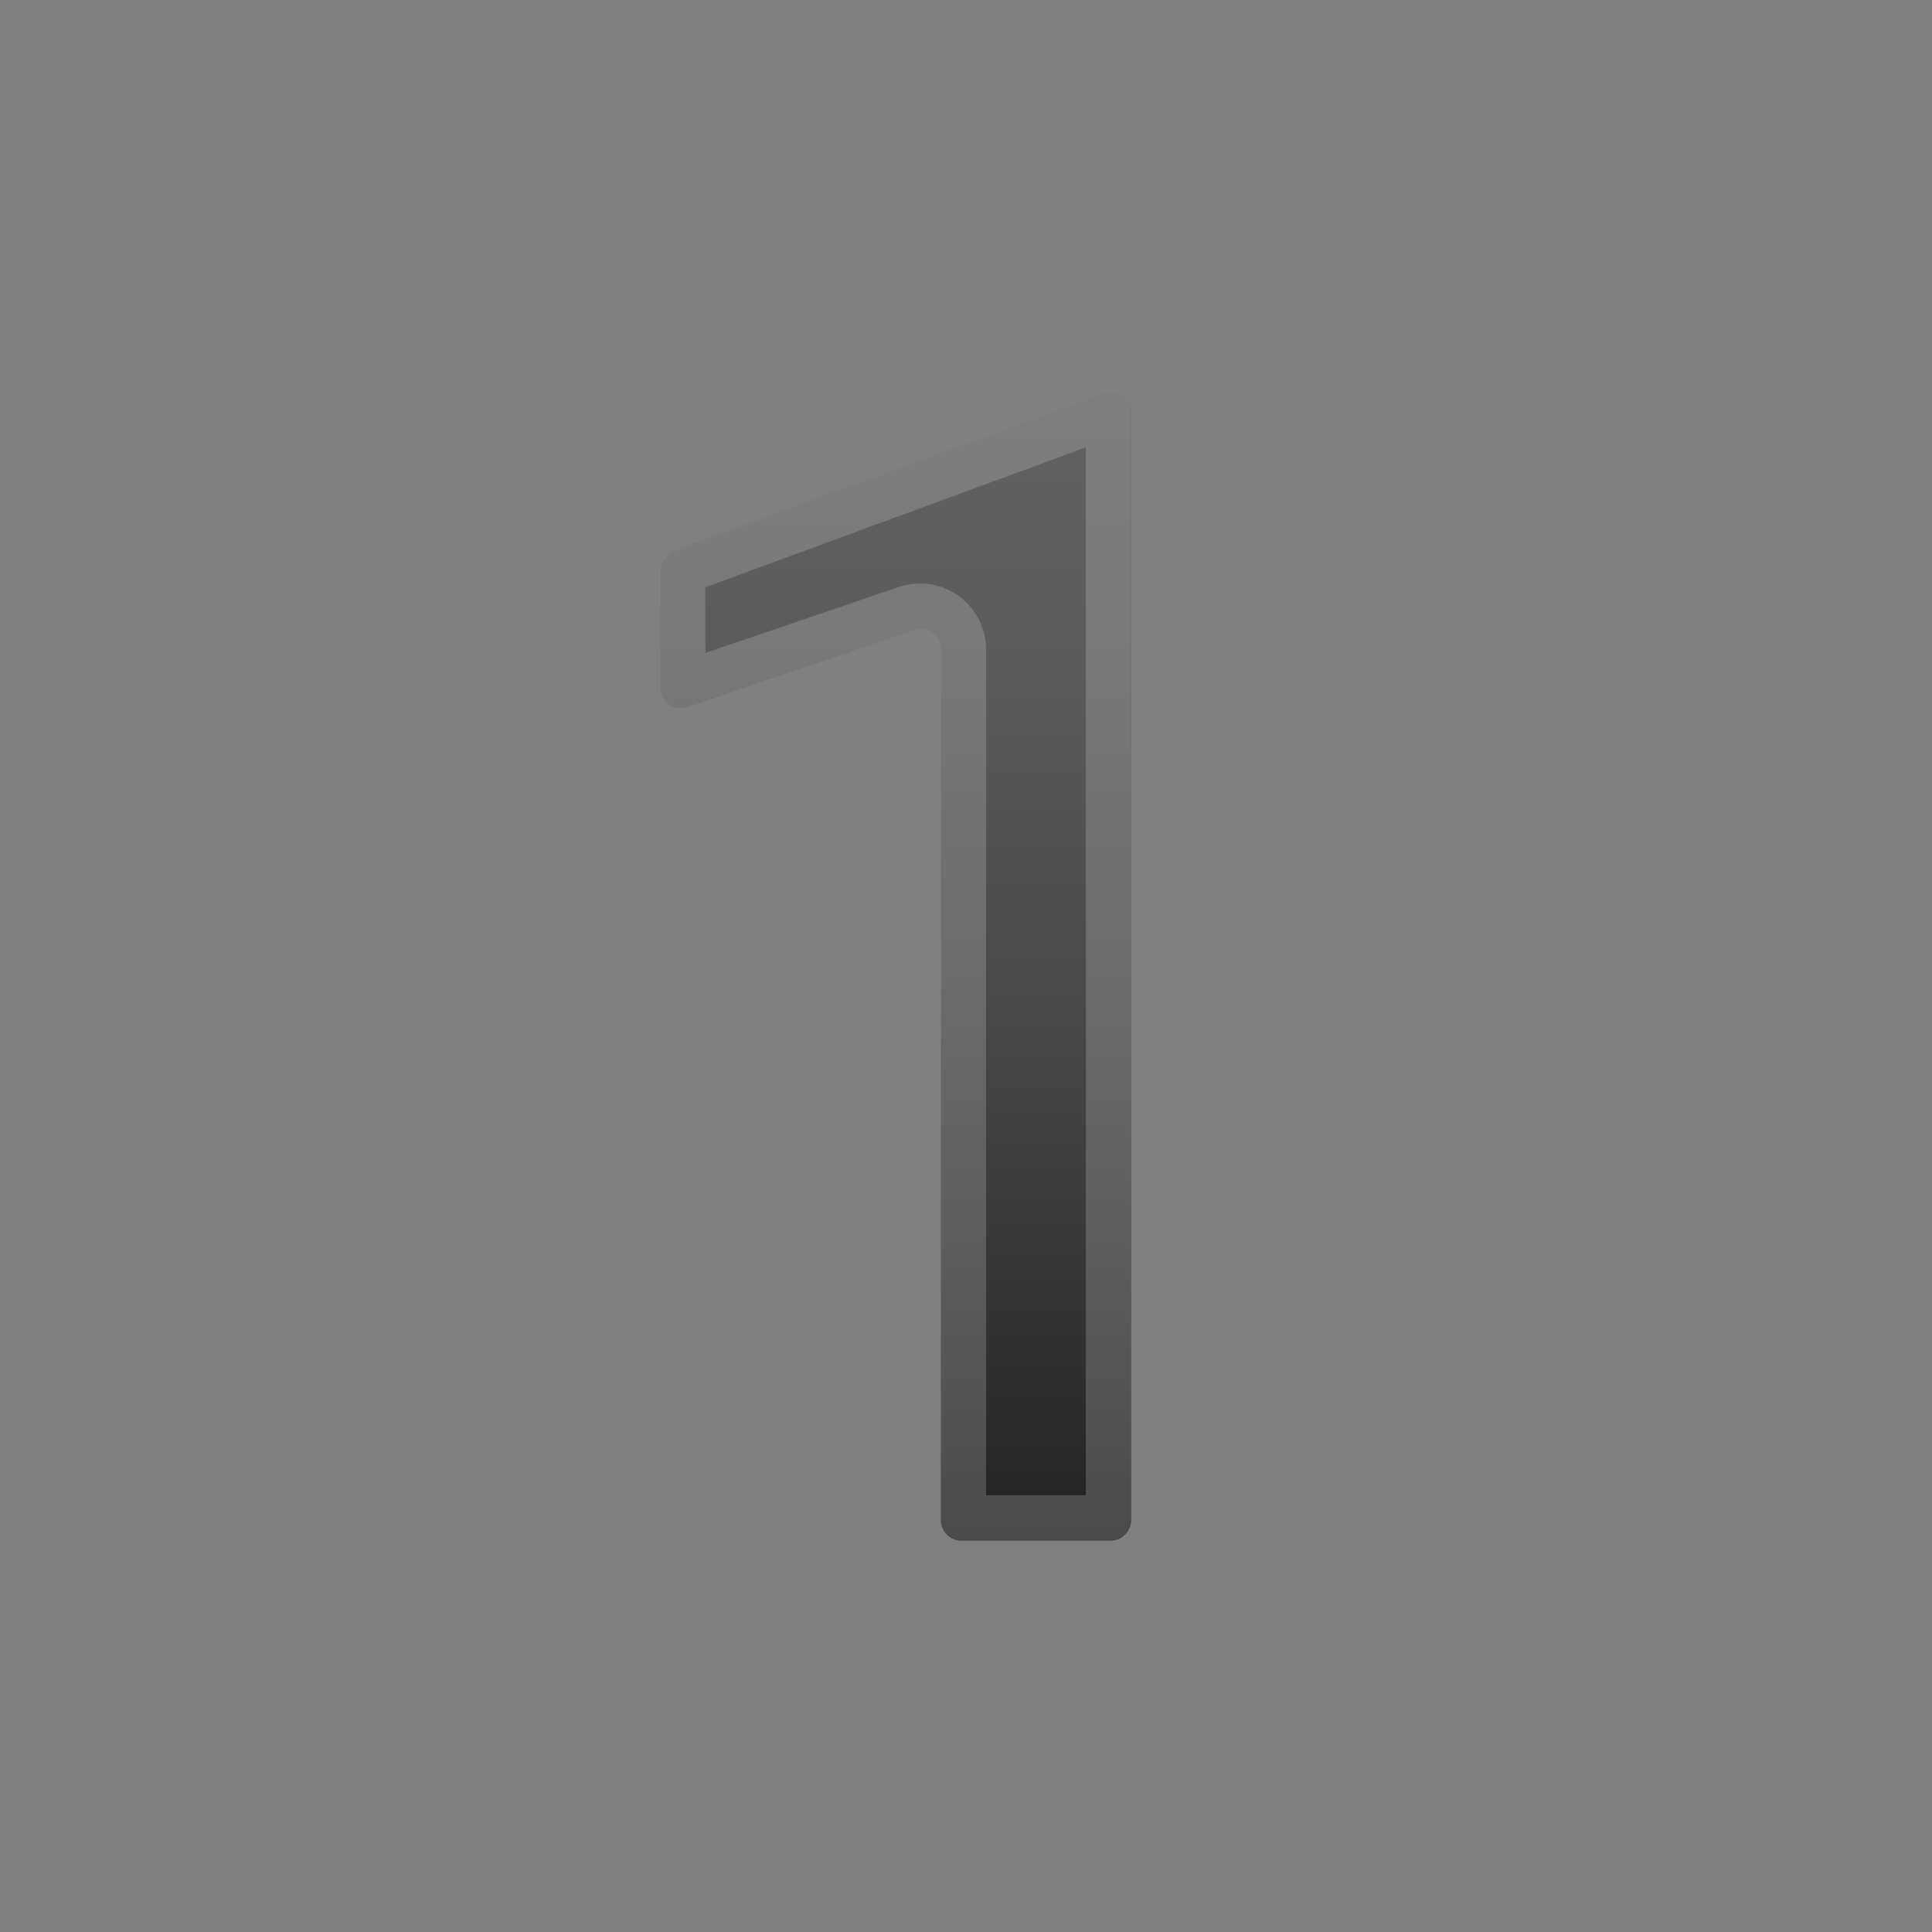
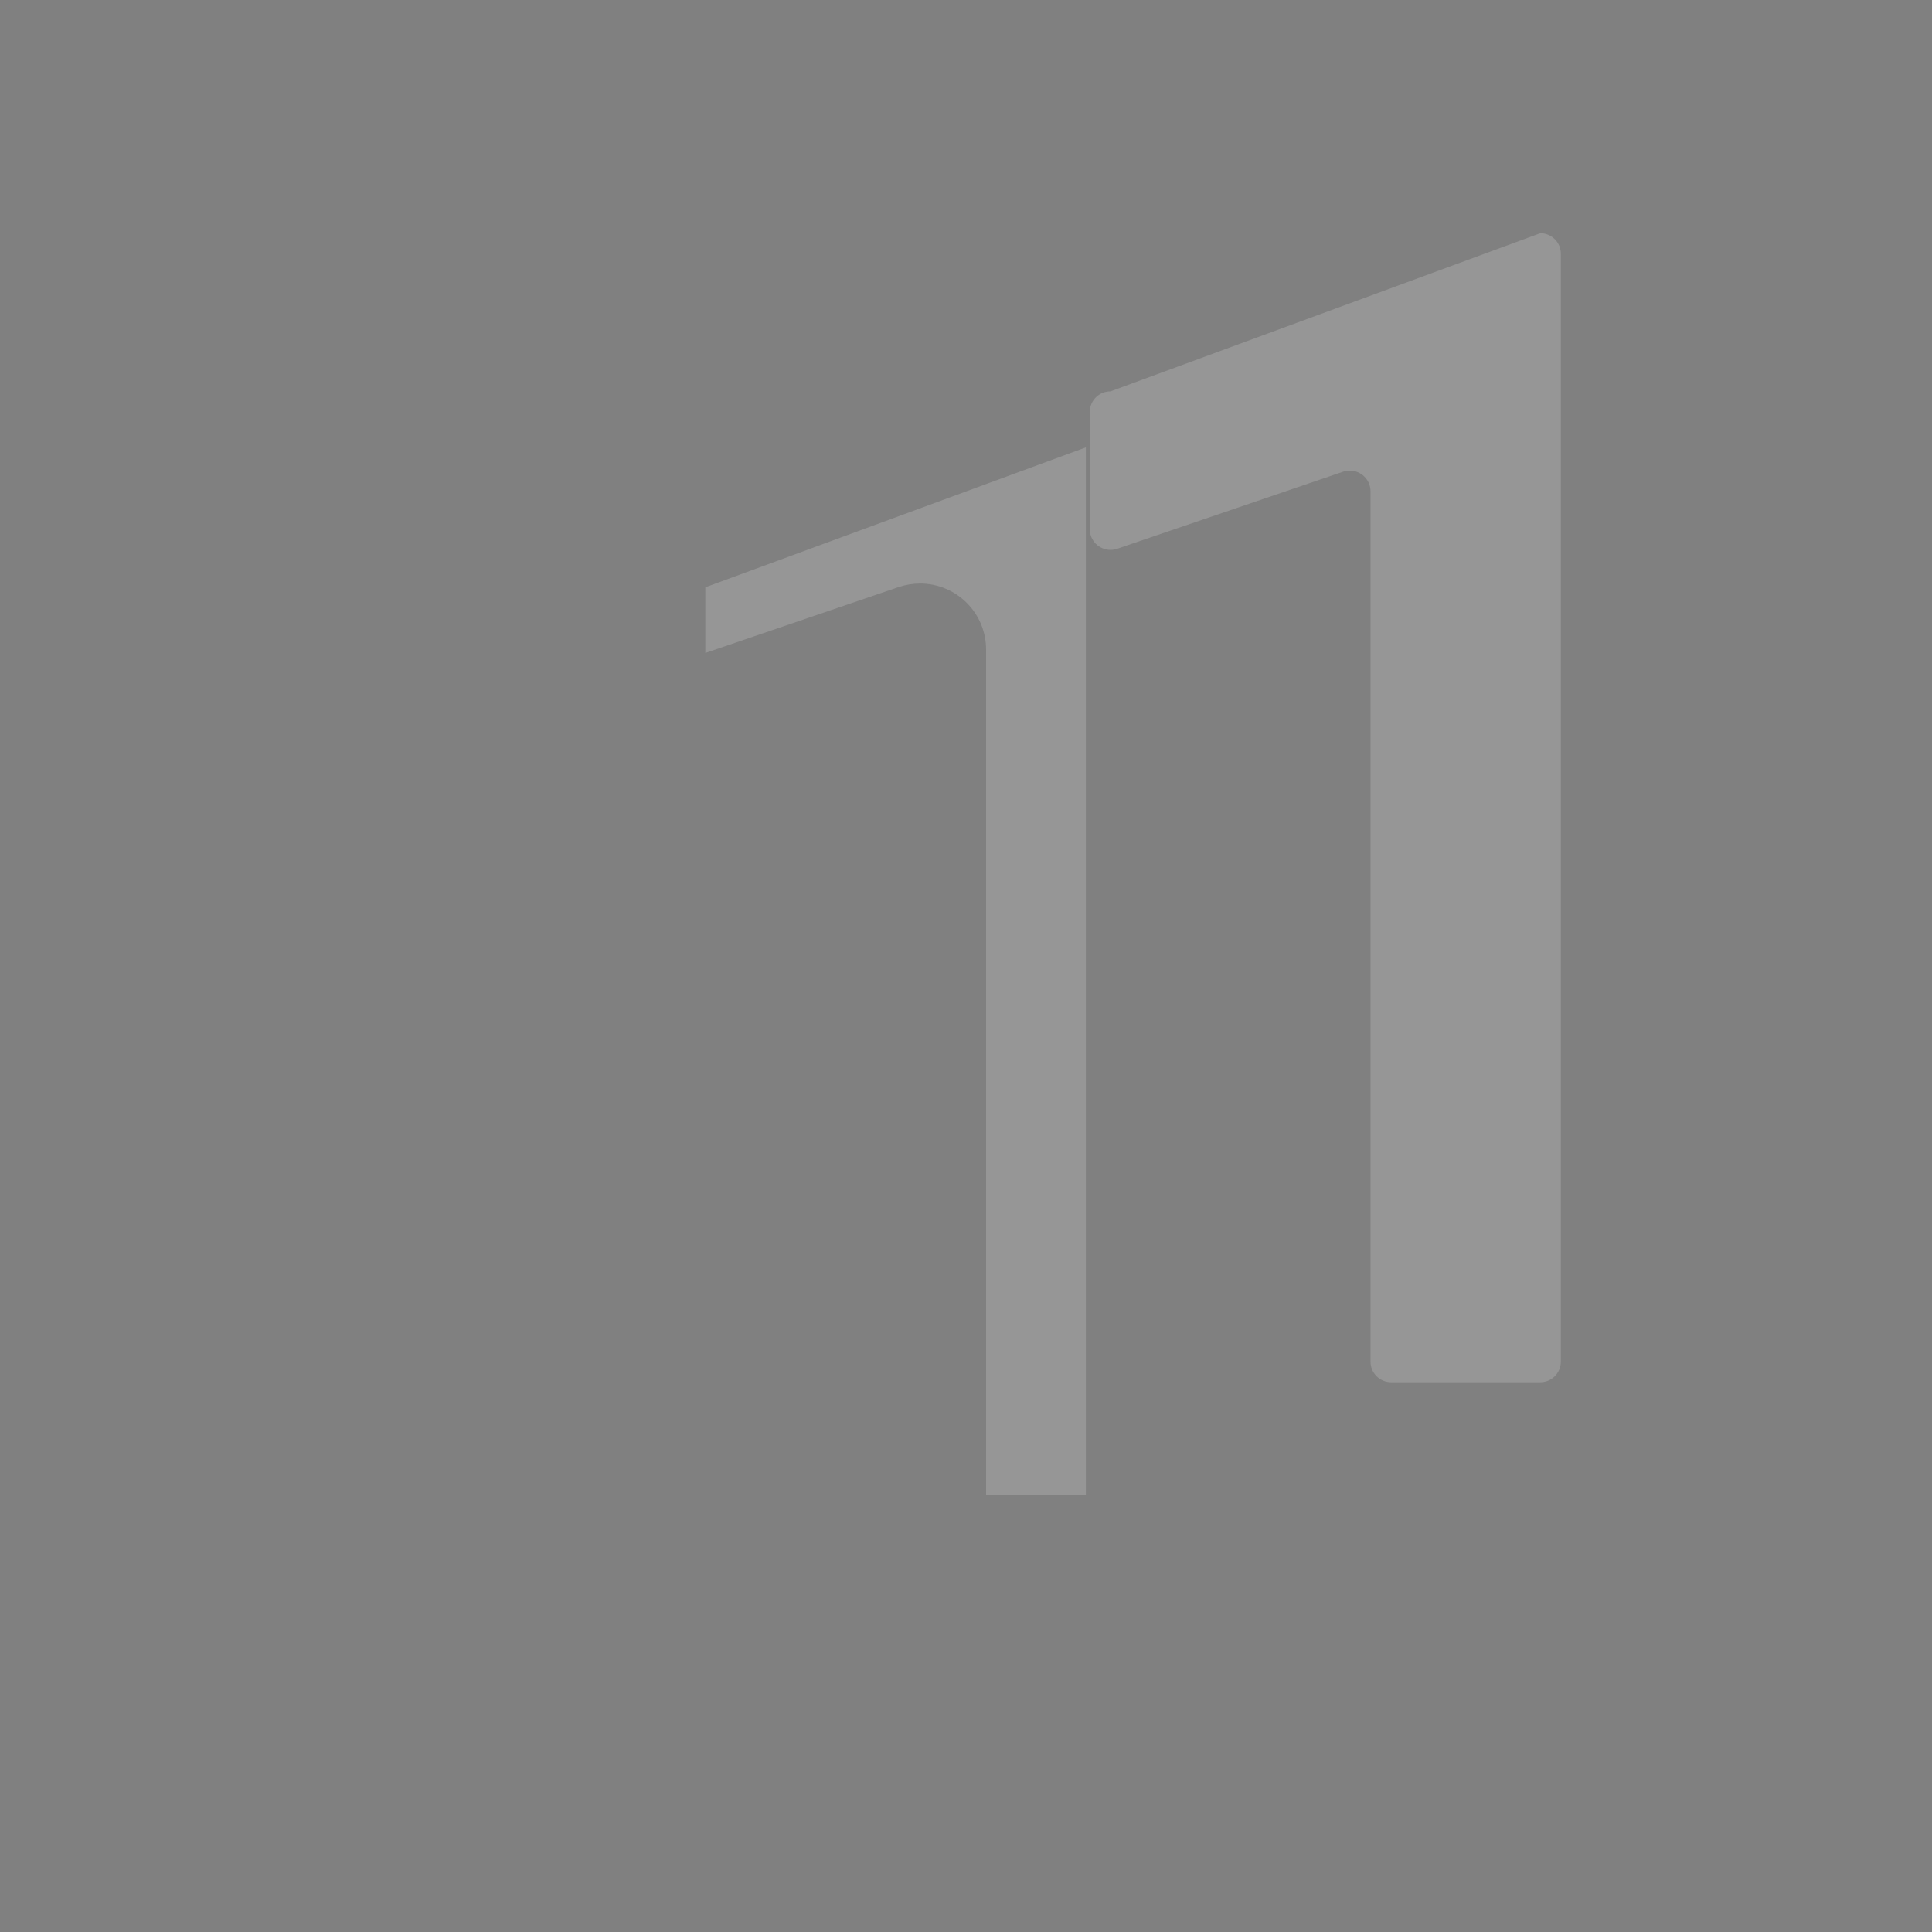
<svg xmlns="http://www.w3.org/2000/svg" enable-background="new 0 0 128 128" viewBox="0 0 128 128">
  <rect x="0" y="0" width="128" height="128" fill="#808080" stroke="none" />
  <linearGradient id="a" x1="59.333" x2="59.333" y1="27.667" y2="102.05" gradientUnits="userSpaceOnUse">
    <stop stop-color="#616161" offset="0" />
    <stop stop-color="#5B5B5B" offset=".223" />
    <stop stop-color="#484848" offset=".536" />
    <stop stop-color="#2B2B2B" offset=".899" />
    <stop stop-color="#212121" offset="1" />
  </linearGradient>
-   <path d="m73.57 102.07h-9.87c-0.76 0-1.37-0.61-1.37-1.37v-57.67c0-0.94-0.92-1.6-1.81-1.3l-14.98 5.11c-0.89 0.3-1.81-0.36-1.81-1.3v-7.76c0-0.57 0.36-1.09 0.9-1.29l28.47-10.47c0.15-0.06 0.31-0.08 0.47-0.08 0.76 0 1.37 0.61 1.37 1.37v73.39c0 0.75-0.61 1.37-1.37 1.37z" fill="url(#a)" />
  <g opacity=".2">
-     <path d="m71.94 29.64v69.43h-6.61v-56.04c0-2.41-1.96-4.37-4.37-4.37-0.48 0-0.96 0.08-1.41 0.23l-12.82 4.37v-4.35l25.21-9.27m1.63-3.71c-0.16 0-0.32 0.03-0.47 0.08l-28.48 10.48c-0.54 0.2-0.9 0.71-0.9 1.29v7.76c0 0.78 0.64 1.37 1.37 1.37 0.15 0 0.3-0.02 0.44-0.07l14.98-5.11c0.15-0.05 0.3-0.07 0.44-0.07 0.73 0 1.37 0.59 1.37 1.37v57.66c0 0.76 0.61 1.37 1.37 1.37h9.87c0.76 0 1.37-0.61 1.37-1.37v-73.38c0.01-0.76-0.6-1.38-1.36-1.38z" fill="#eee" />
+     <path d="m71.94 29.64v69.43h-6.61v-56.04c0-2.41-1.96-4.37-4.37-4.37-0.48 0-0.96 0.08-1.41 0.23l-12.82 4.37v-4.35l25.21-9.27m1.63-3.71c-0.16 0-0.32 0.03-0.47 0.08c-0.54 0.2-0.9 0.71-0.9 1.29v7.76c0 0.78 0.64 1.37 1.37 1.37 0.15 0 0.3-0.02 0.44-0.07l14.98-5.11c0.15-0.05 0.3-0.07 0.44-0.07 0.73 0 1.37 0.59 1.37 1.37v57.66c0 0.76 0.61 1.37 1.37 1.37h9.87c0.76 0 1.37-0.61 1.37-1.37v-73.38c0.01-0.76-0.6-1.38-1.36-1.38z" fill="#eee" />
  </g>
</svg>